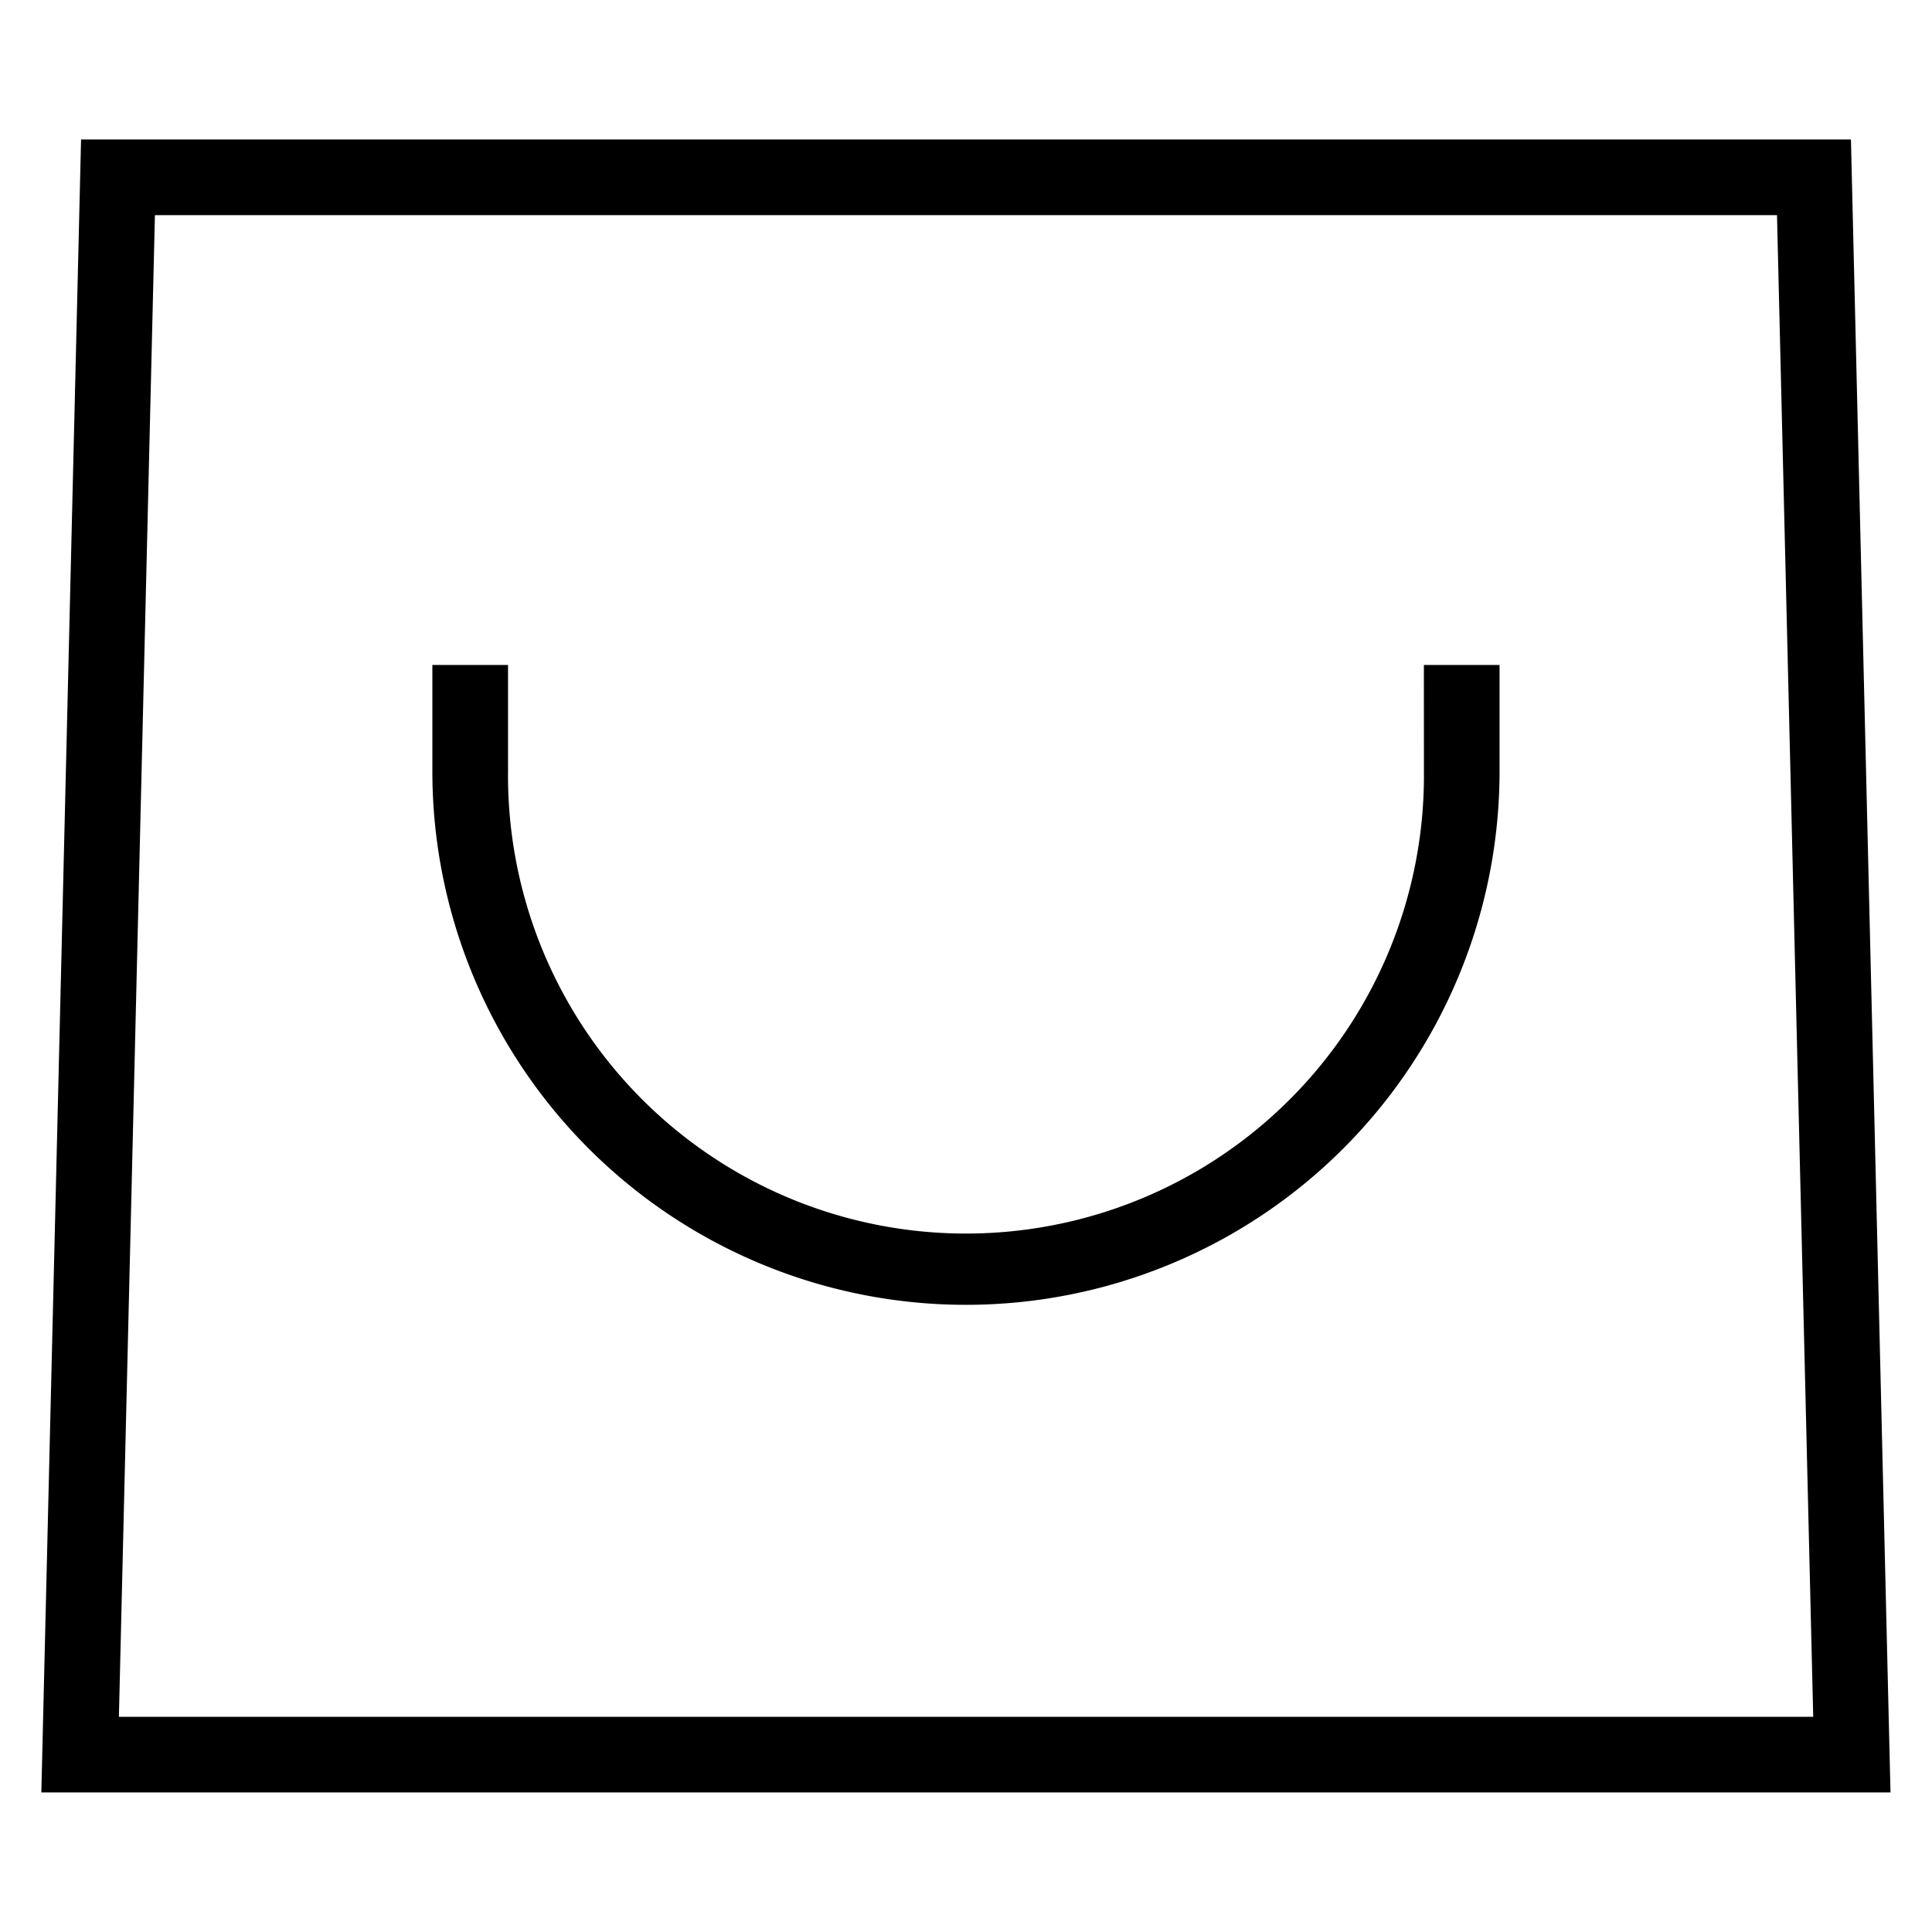
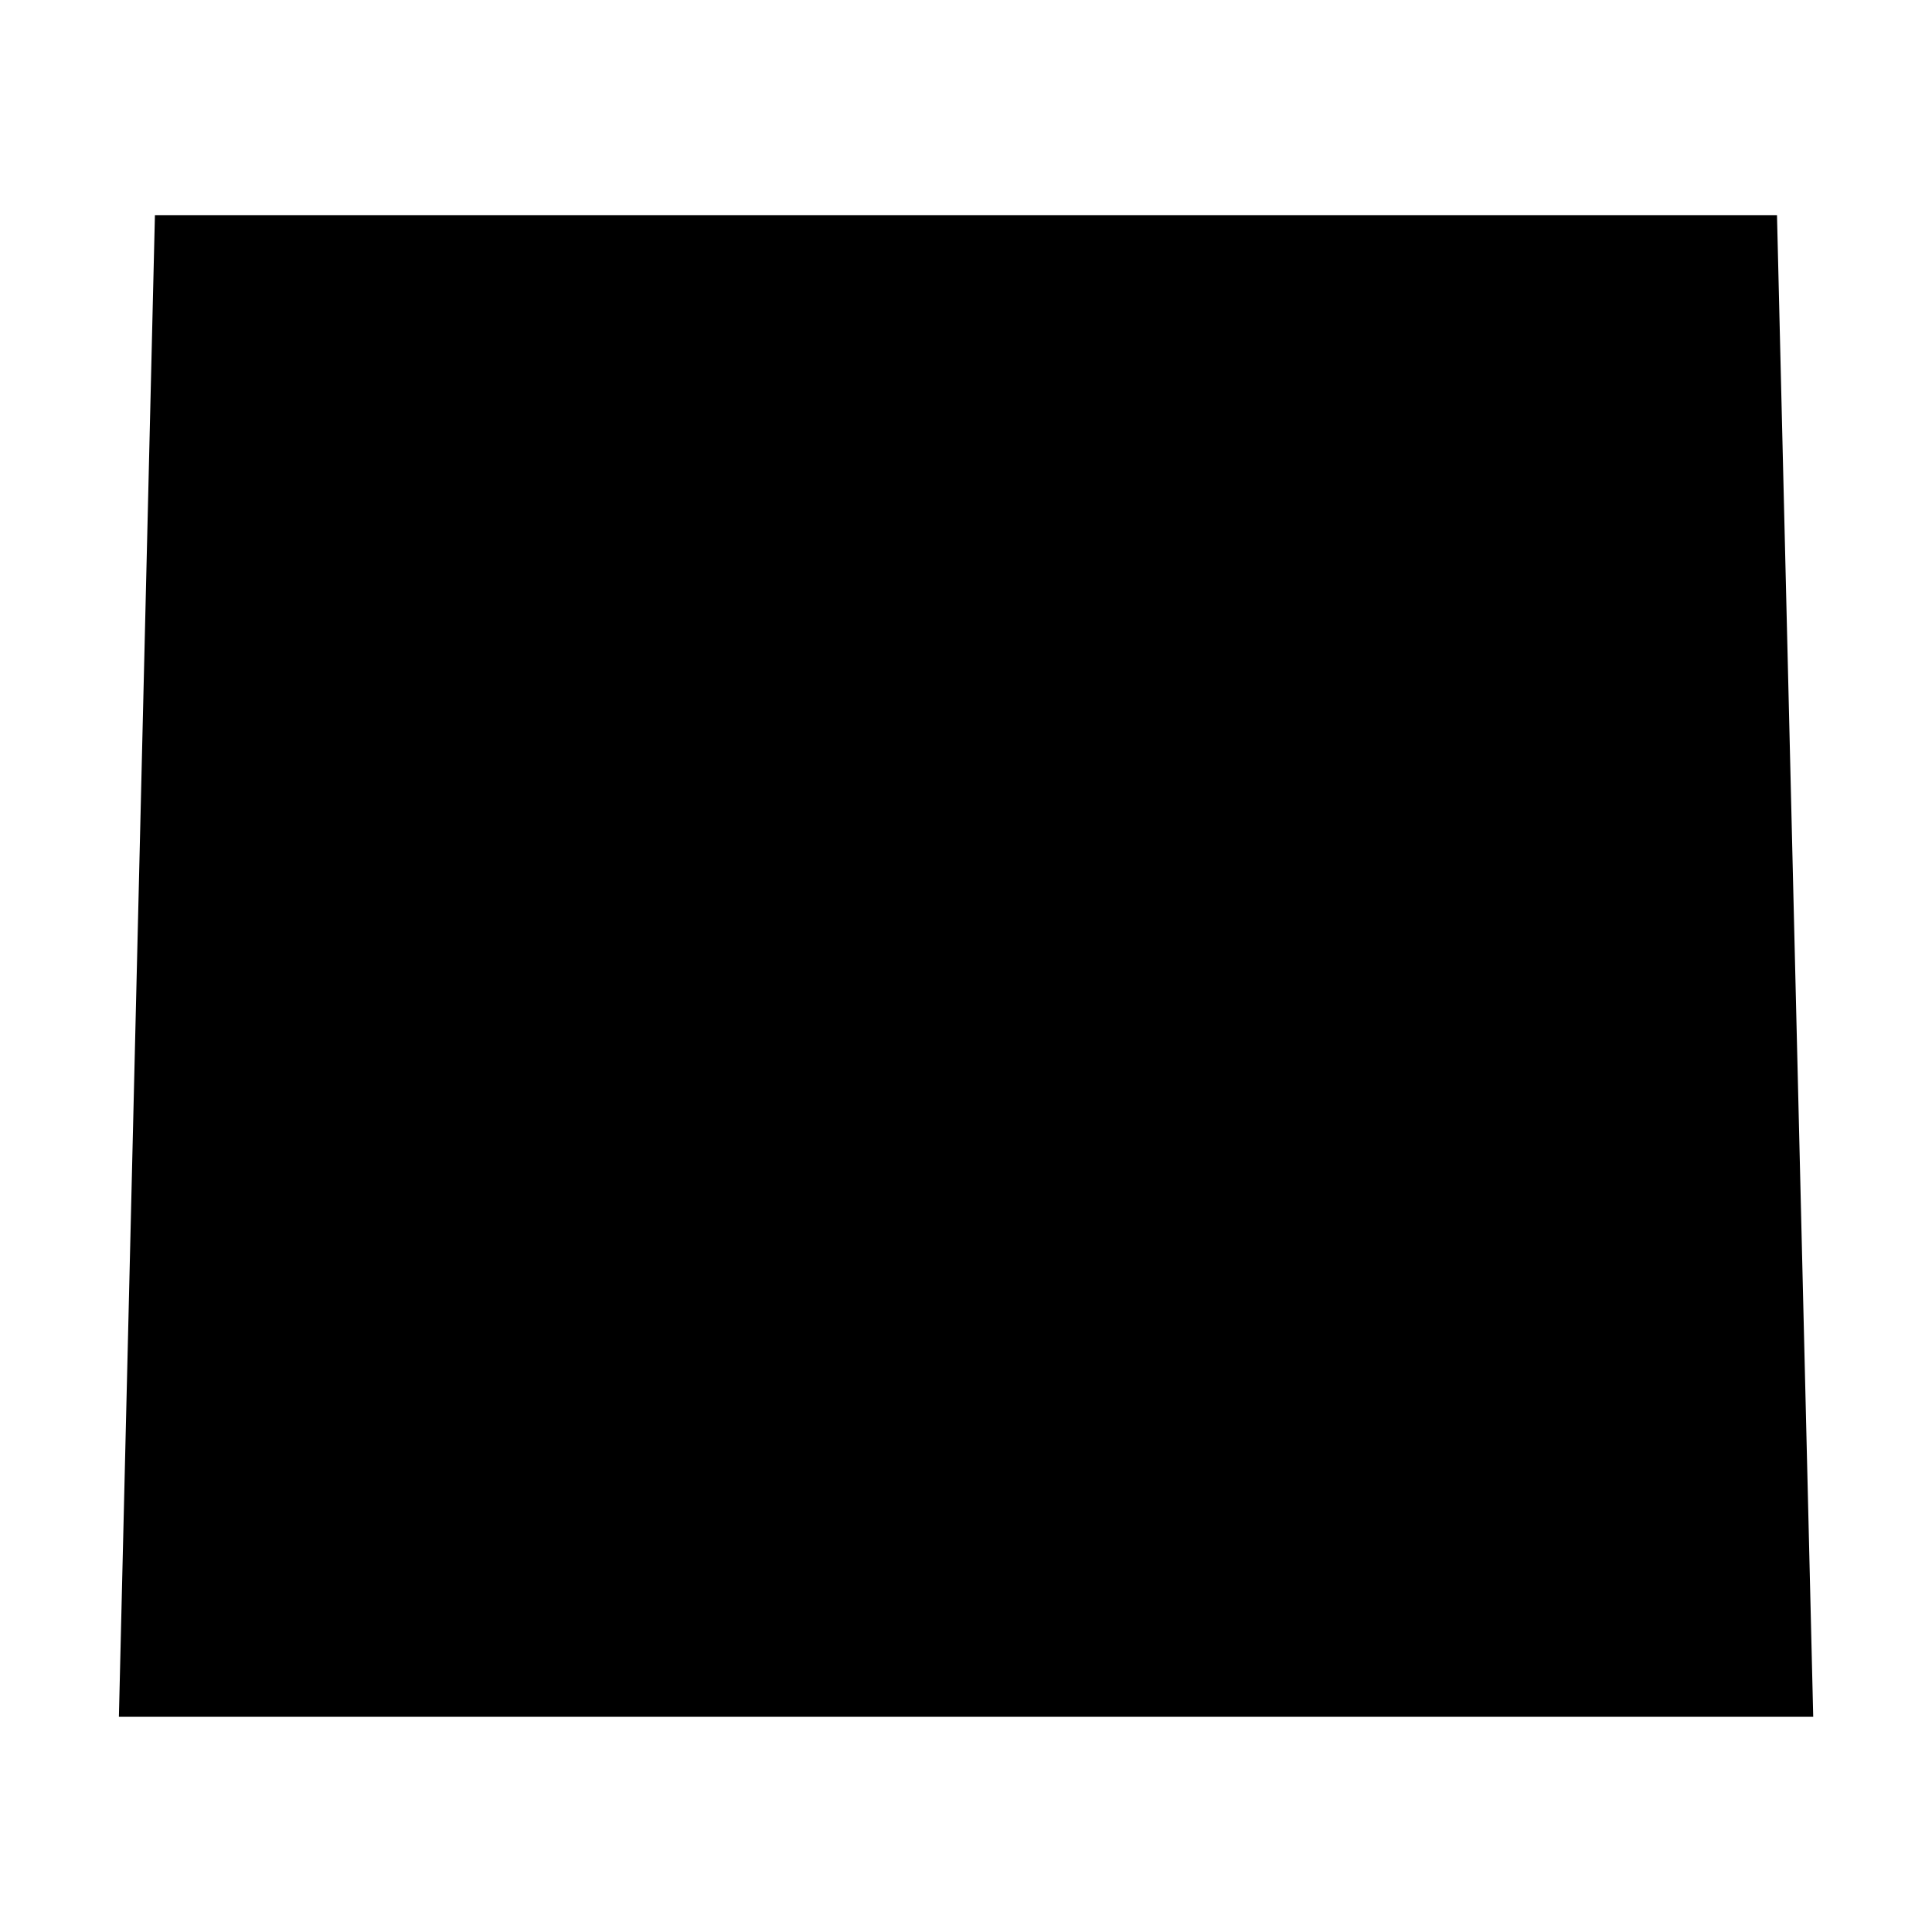
<svg xmlns="http://www.w3.org/2000/svg" class="icon" viewBox="0 0 1024 1024" version="1.1" width="48" height="48">
-   <path d="M981.035 73.92H42.965l-21.056 876.117h980.096zM63.019 909.952l19.093-795.925h859.733l19.2 795.925z" />
-   <path d="M754.709 408.768a242.731 242.731 0 1 1-485.44 0v-56.32h-40.107v56.32a282.816 282.816 0 0 0 565.632 0v-56.32h-40.107z" />
+   <path d="M981.035 73.92H42.965h980.096zM63.019 909.952l19.093-795.925h859.733l19.2 795.925z" />
</svg>